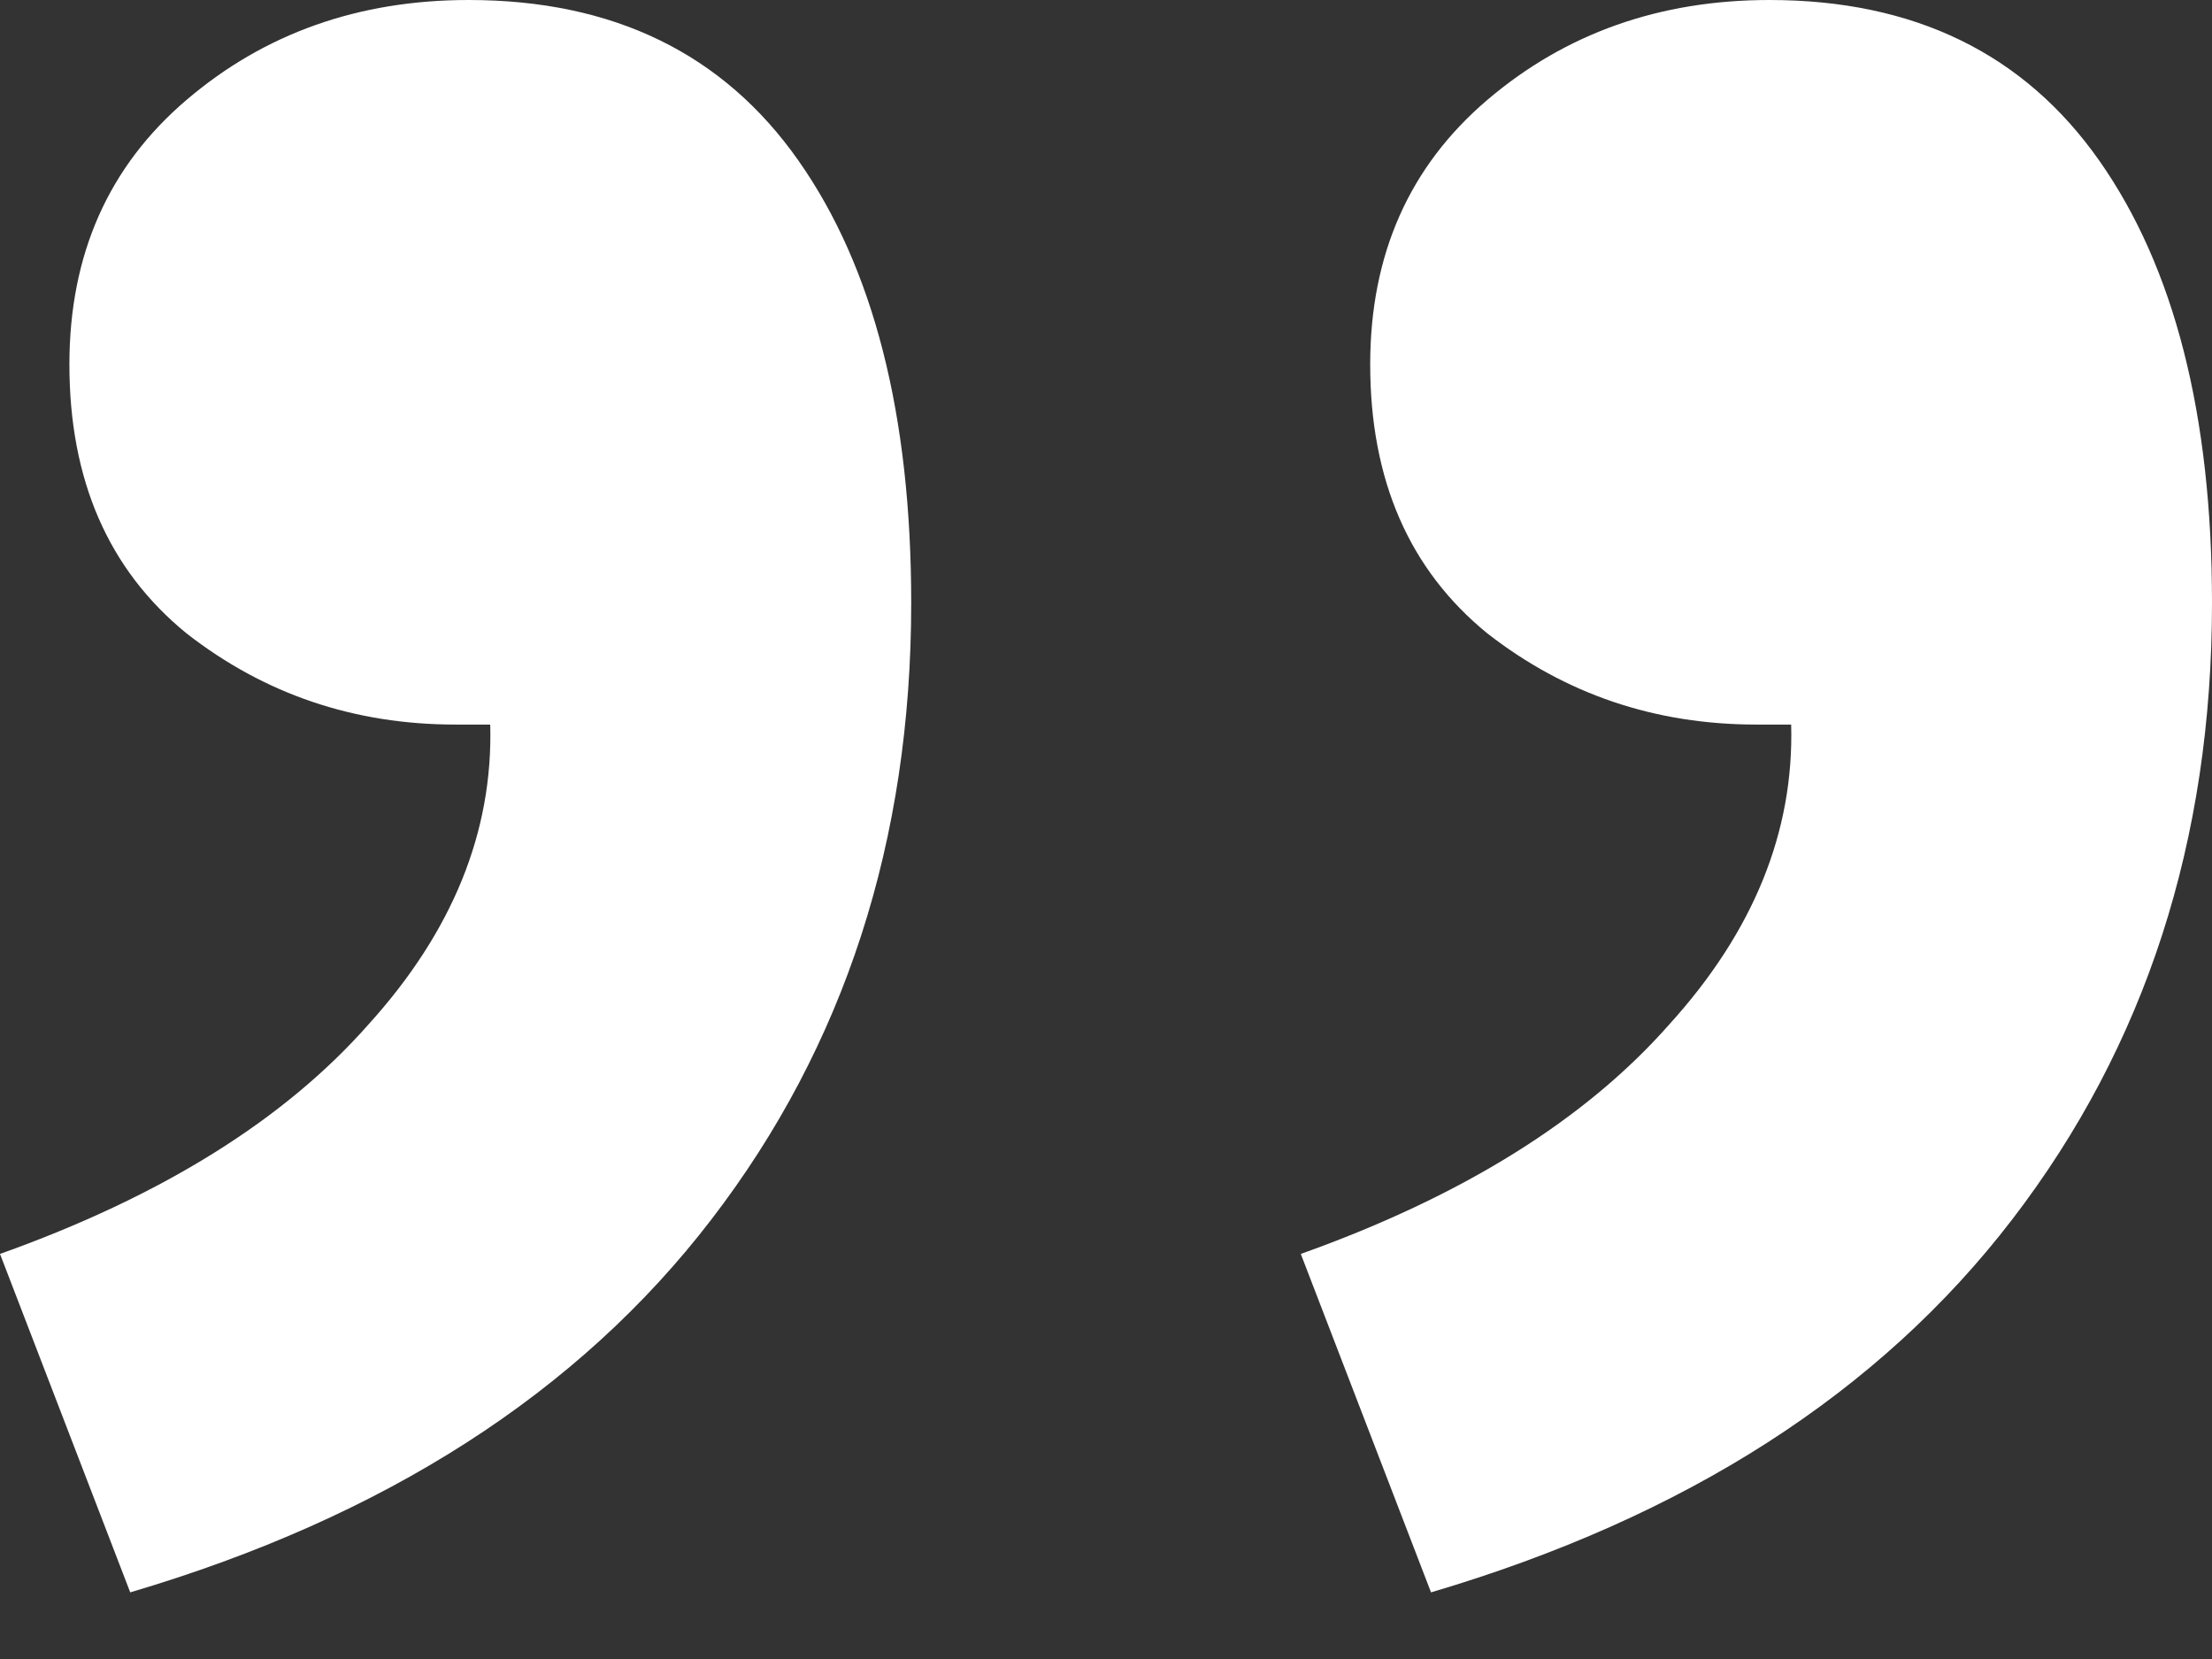
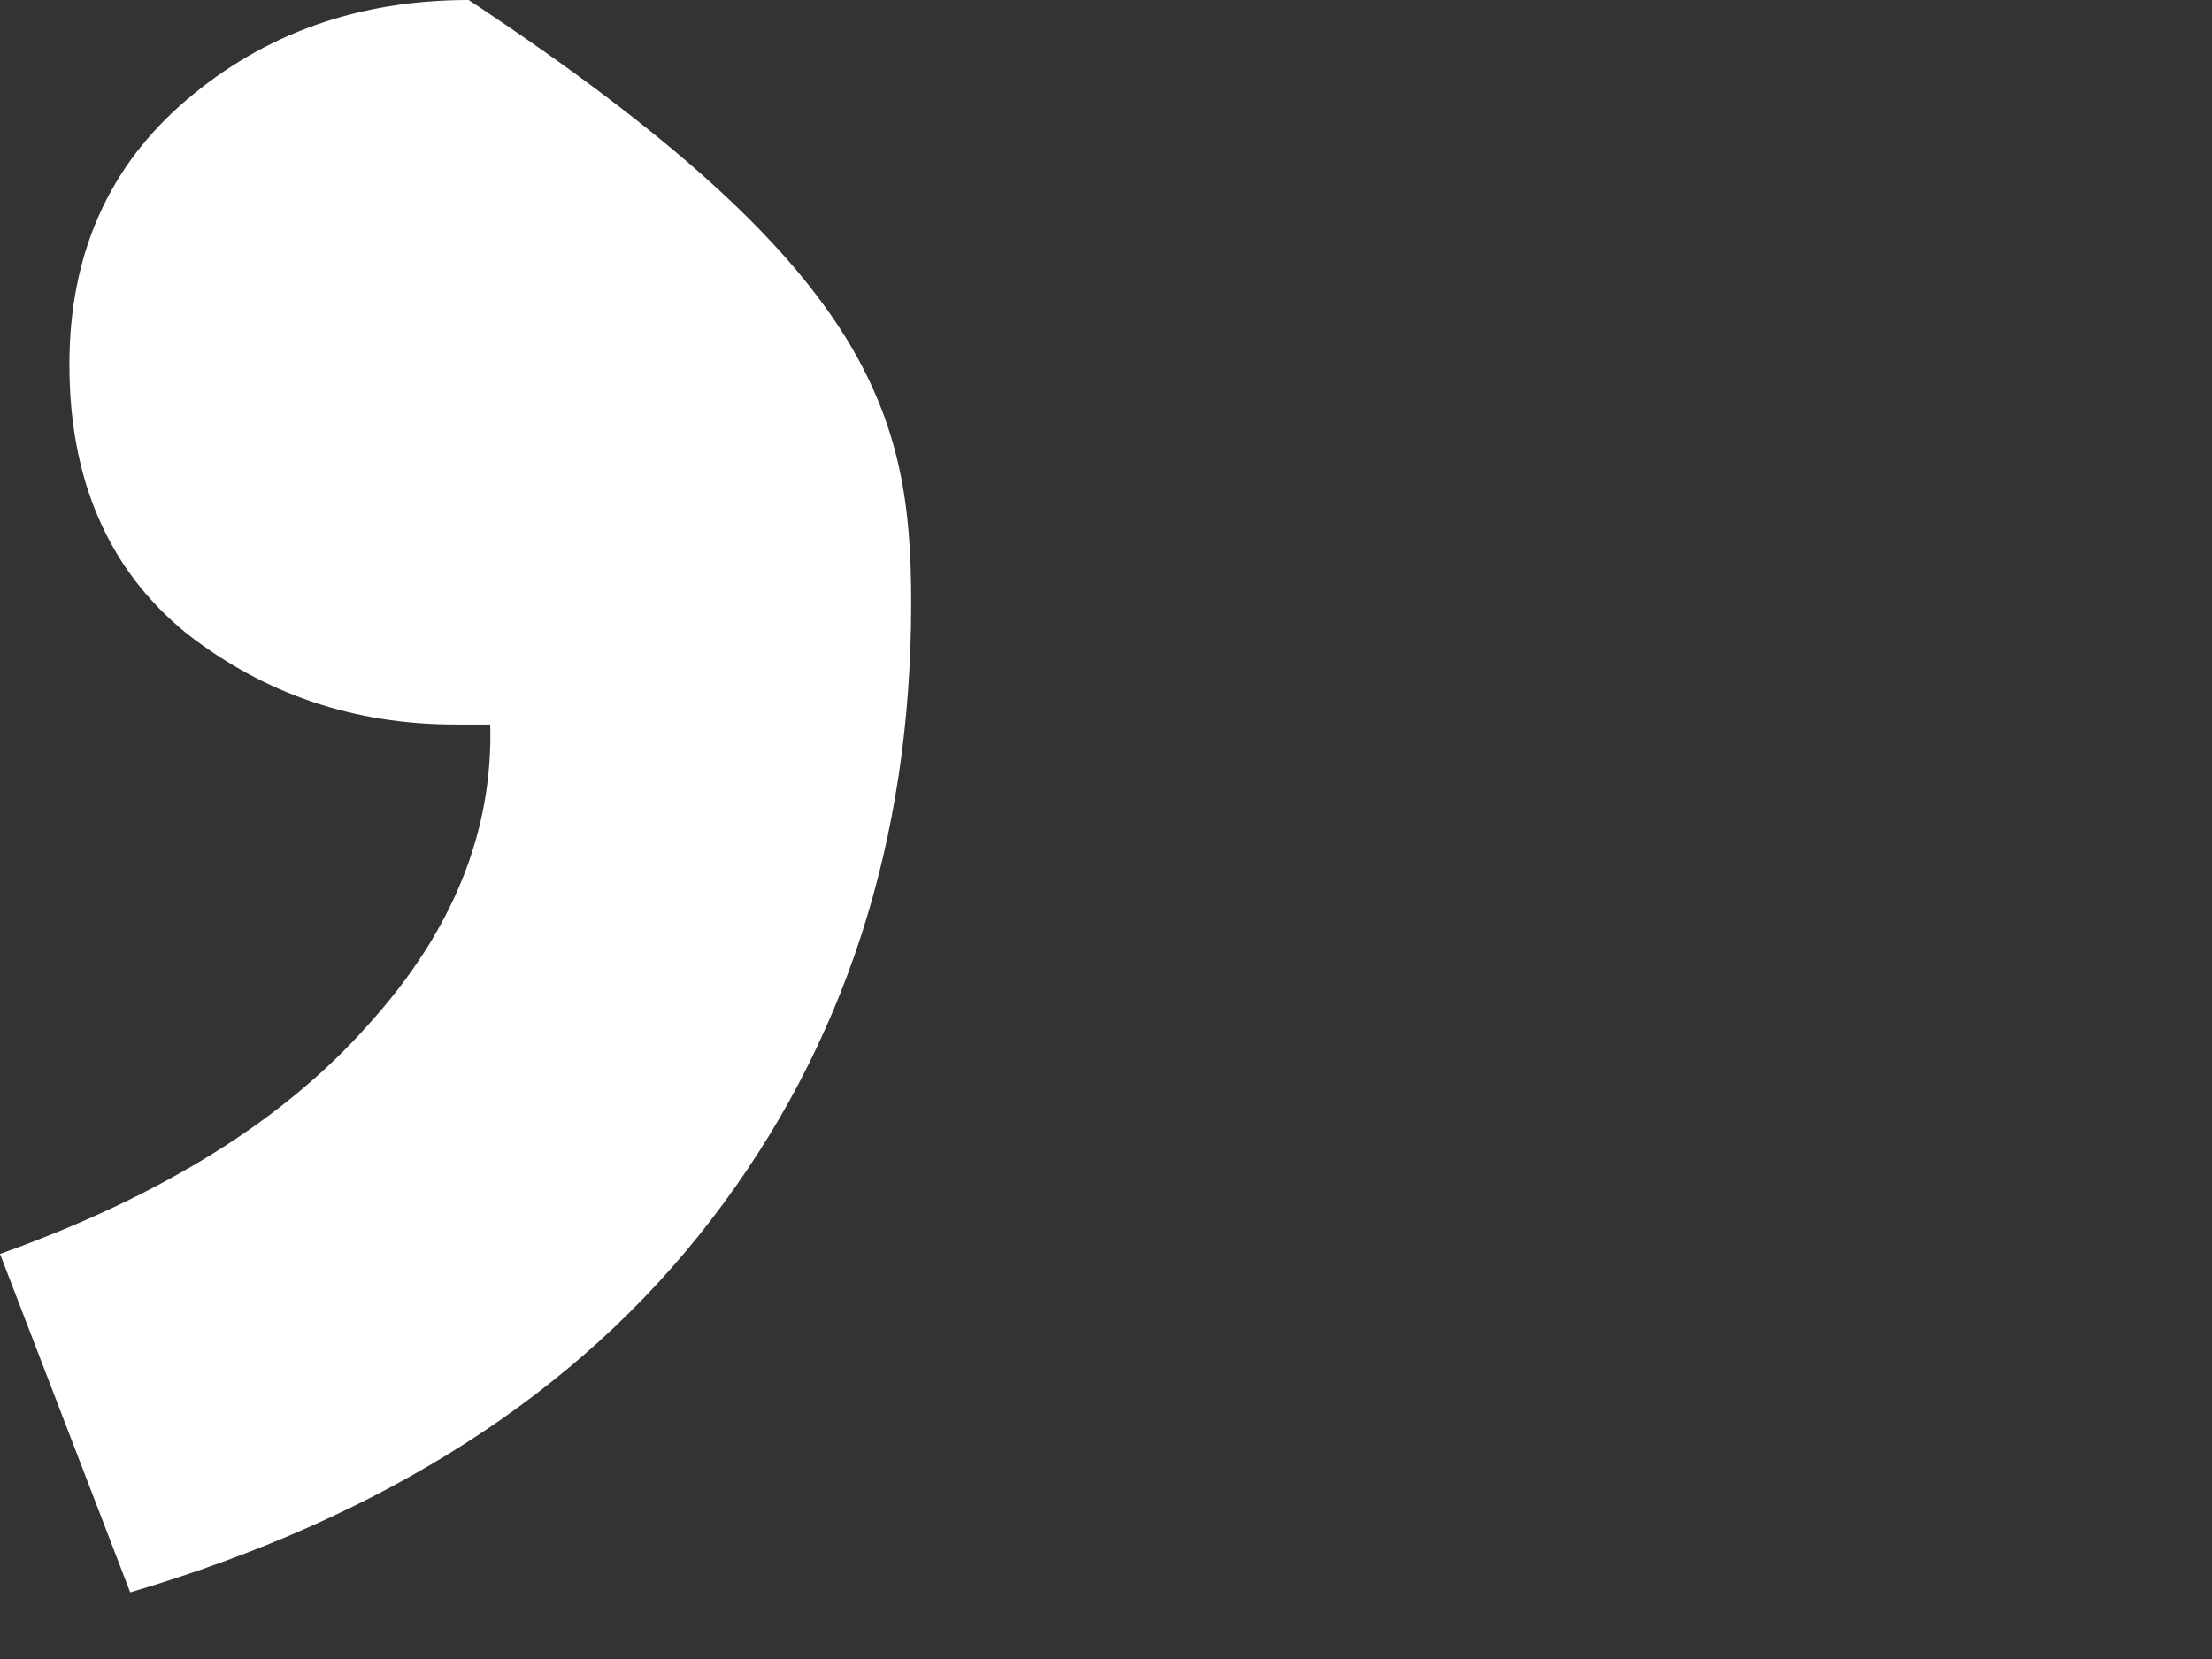
<svg xmlns="http://www.w3.org/2000/svg" width="16" height="12" viewBox="0 0 16 12" fill="none">
  <rect x="0" y="0" width="16" height="12" fill="#333333" stroke="none" />
-   <path d="M0.942 11.518L0 9.07C1.172 8.652 2.061 8.097 2.668 7.407C3.274 6.737 3.567 6.015 3.546 5.241C3.505 5.241 3.463 5.241 3.421 5.241C3.379 5.241 3.337 5.241 3.295 5.241C2.563 5.241 1.914 5.022 1.35 4.582C0.785 4.122 0.502 3.473 0.502 2.636C0.502 1.841 0.785 1.203 1.35 0.722C1.914 0.241 2.594 0 3.39 0C4.436 0 5.231 0.387 5.775 1.161C6.319 1.935 6.591 3.002 6.591 4.362C6.591 6.078 6.11 7.564 5.147 8.819C4.185 10.074 2.783 10.974 0.942 11.518Z" fill="white" />
-   <path d="M10.351 11.518L9.409 9.07C10.581 8.652 11.47 8.097 12.077 7.407C12.684 6.737 12.977 6.015 12.956 5.241C12.914 5.241 12.872 5.241 12.83 5.241C12.788 5.241 12.746 5.241 12.705 5.241C11.972 5.241 11.324 5.022 10.759 4.582C10.194 4.122 9.911 3.473 9.911 2.636C9.911 1.841 10.194 1.203 10.759 0.722C11.324 0.241 12.004 0 12.799 0C13.845 0 14.64 0.387 15.184 1.161C15.728 1.935 16 3.002 16 4.362C16 6.078 15.519 7.564 14.556 8.819C13.594 10.074 12.192 10.974 10.351 11.518Z" fill="white" />
+   <path d="M0.942 11.518L0 9.07C1.172 8.652 2.061 8.097 2.668 7.407C3.274 6.737 3.567 6.015 3.546 5.241C3.505 5.241 3.463 5.241 3.421 5.241C3.379 5.241 3.337 5.241 3.295 5.241C2.563 5.241 1.914 5.022 1.35 4.582C0.785 4.122 0.502 3.473 0.502 2.636C0.502 1.841 0.785 1.203 1.35 0.722C1.914 0.241 2.594 0 3.39 0C6.319 1.935 6.591 3.002 6.591 4.362C6.591 6.078 6.11 7.564 5.147 8.819C4.185 10.074 2.783 10.974 0.942 11.518Z" fill="white" />
</svg>